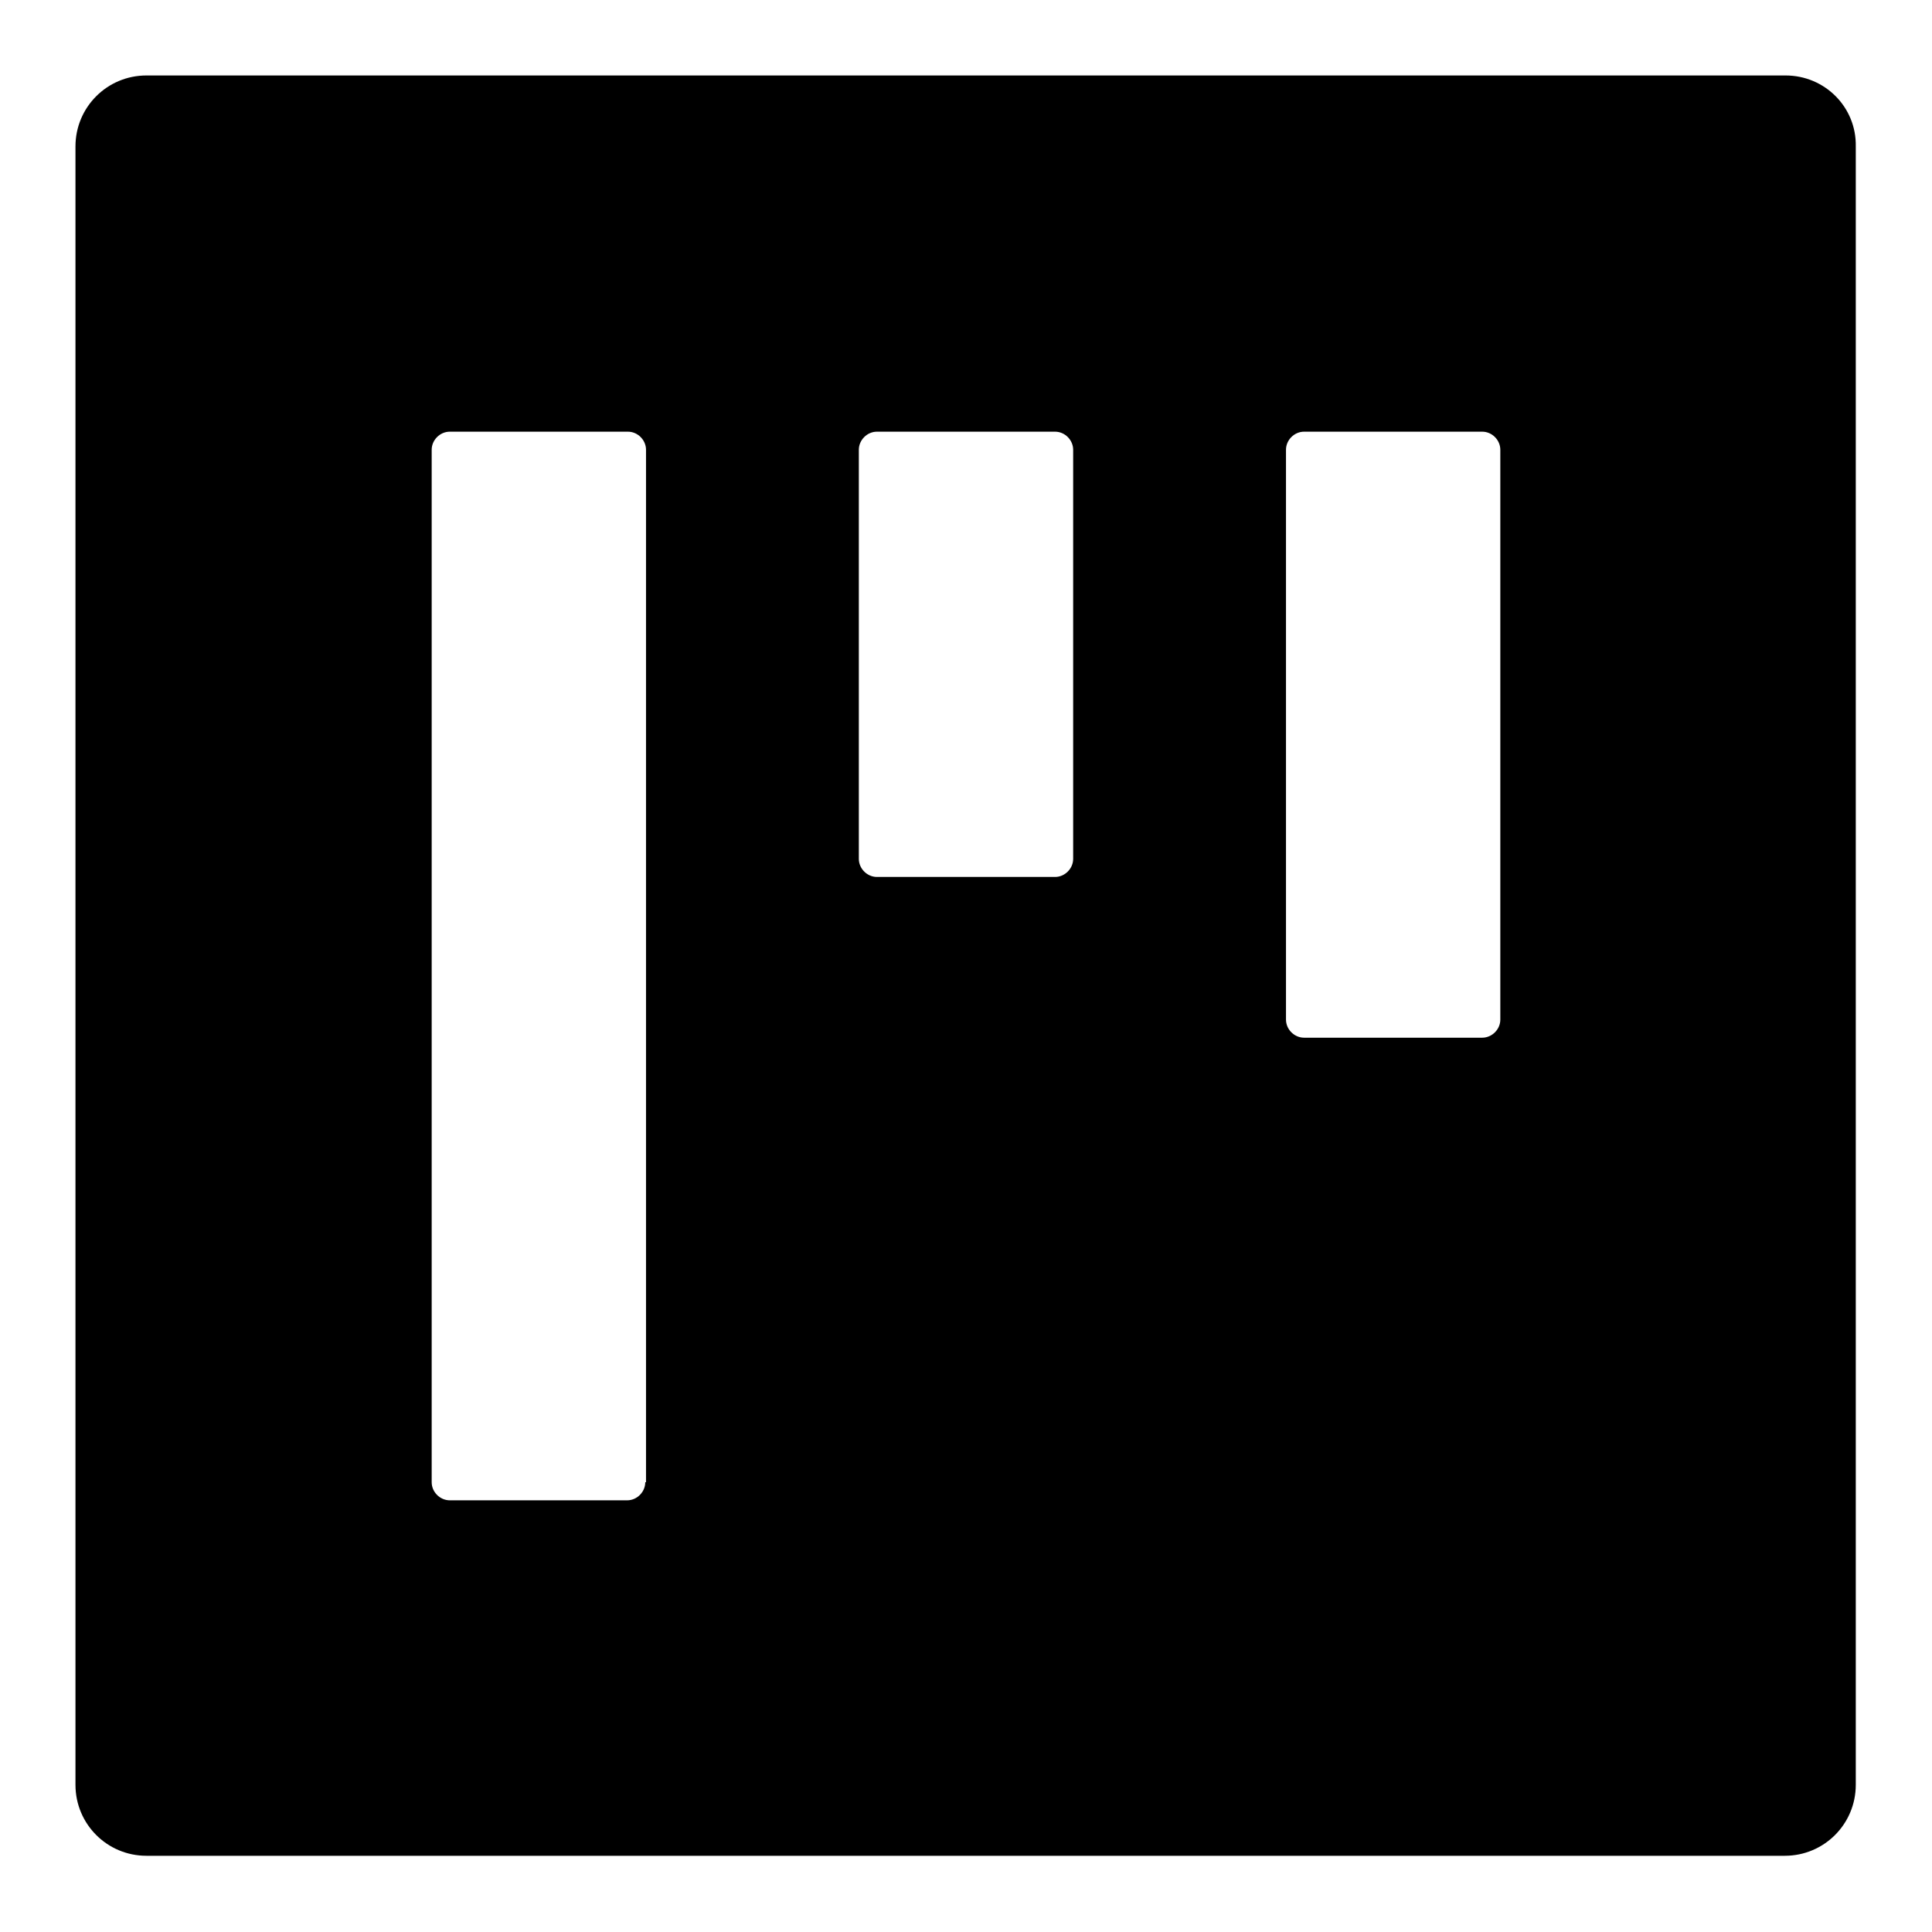
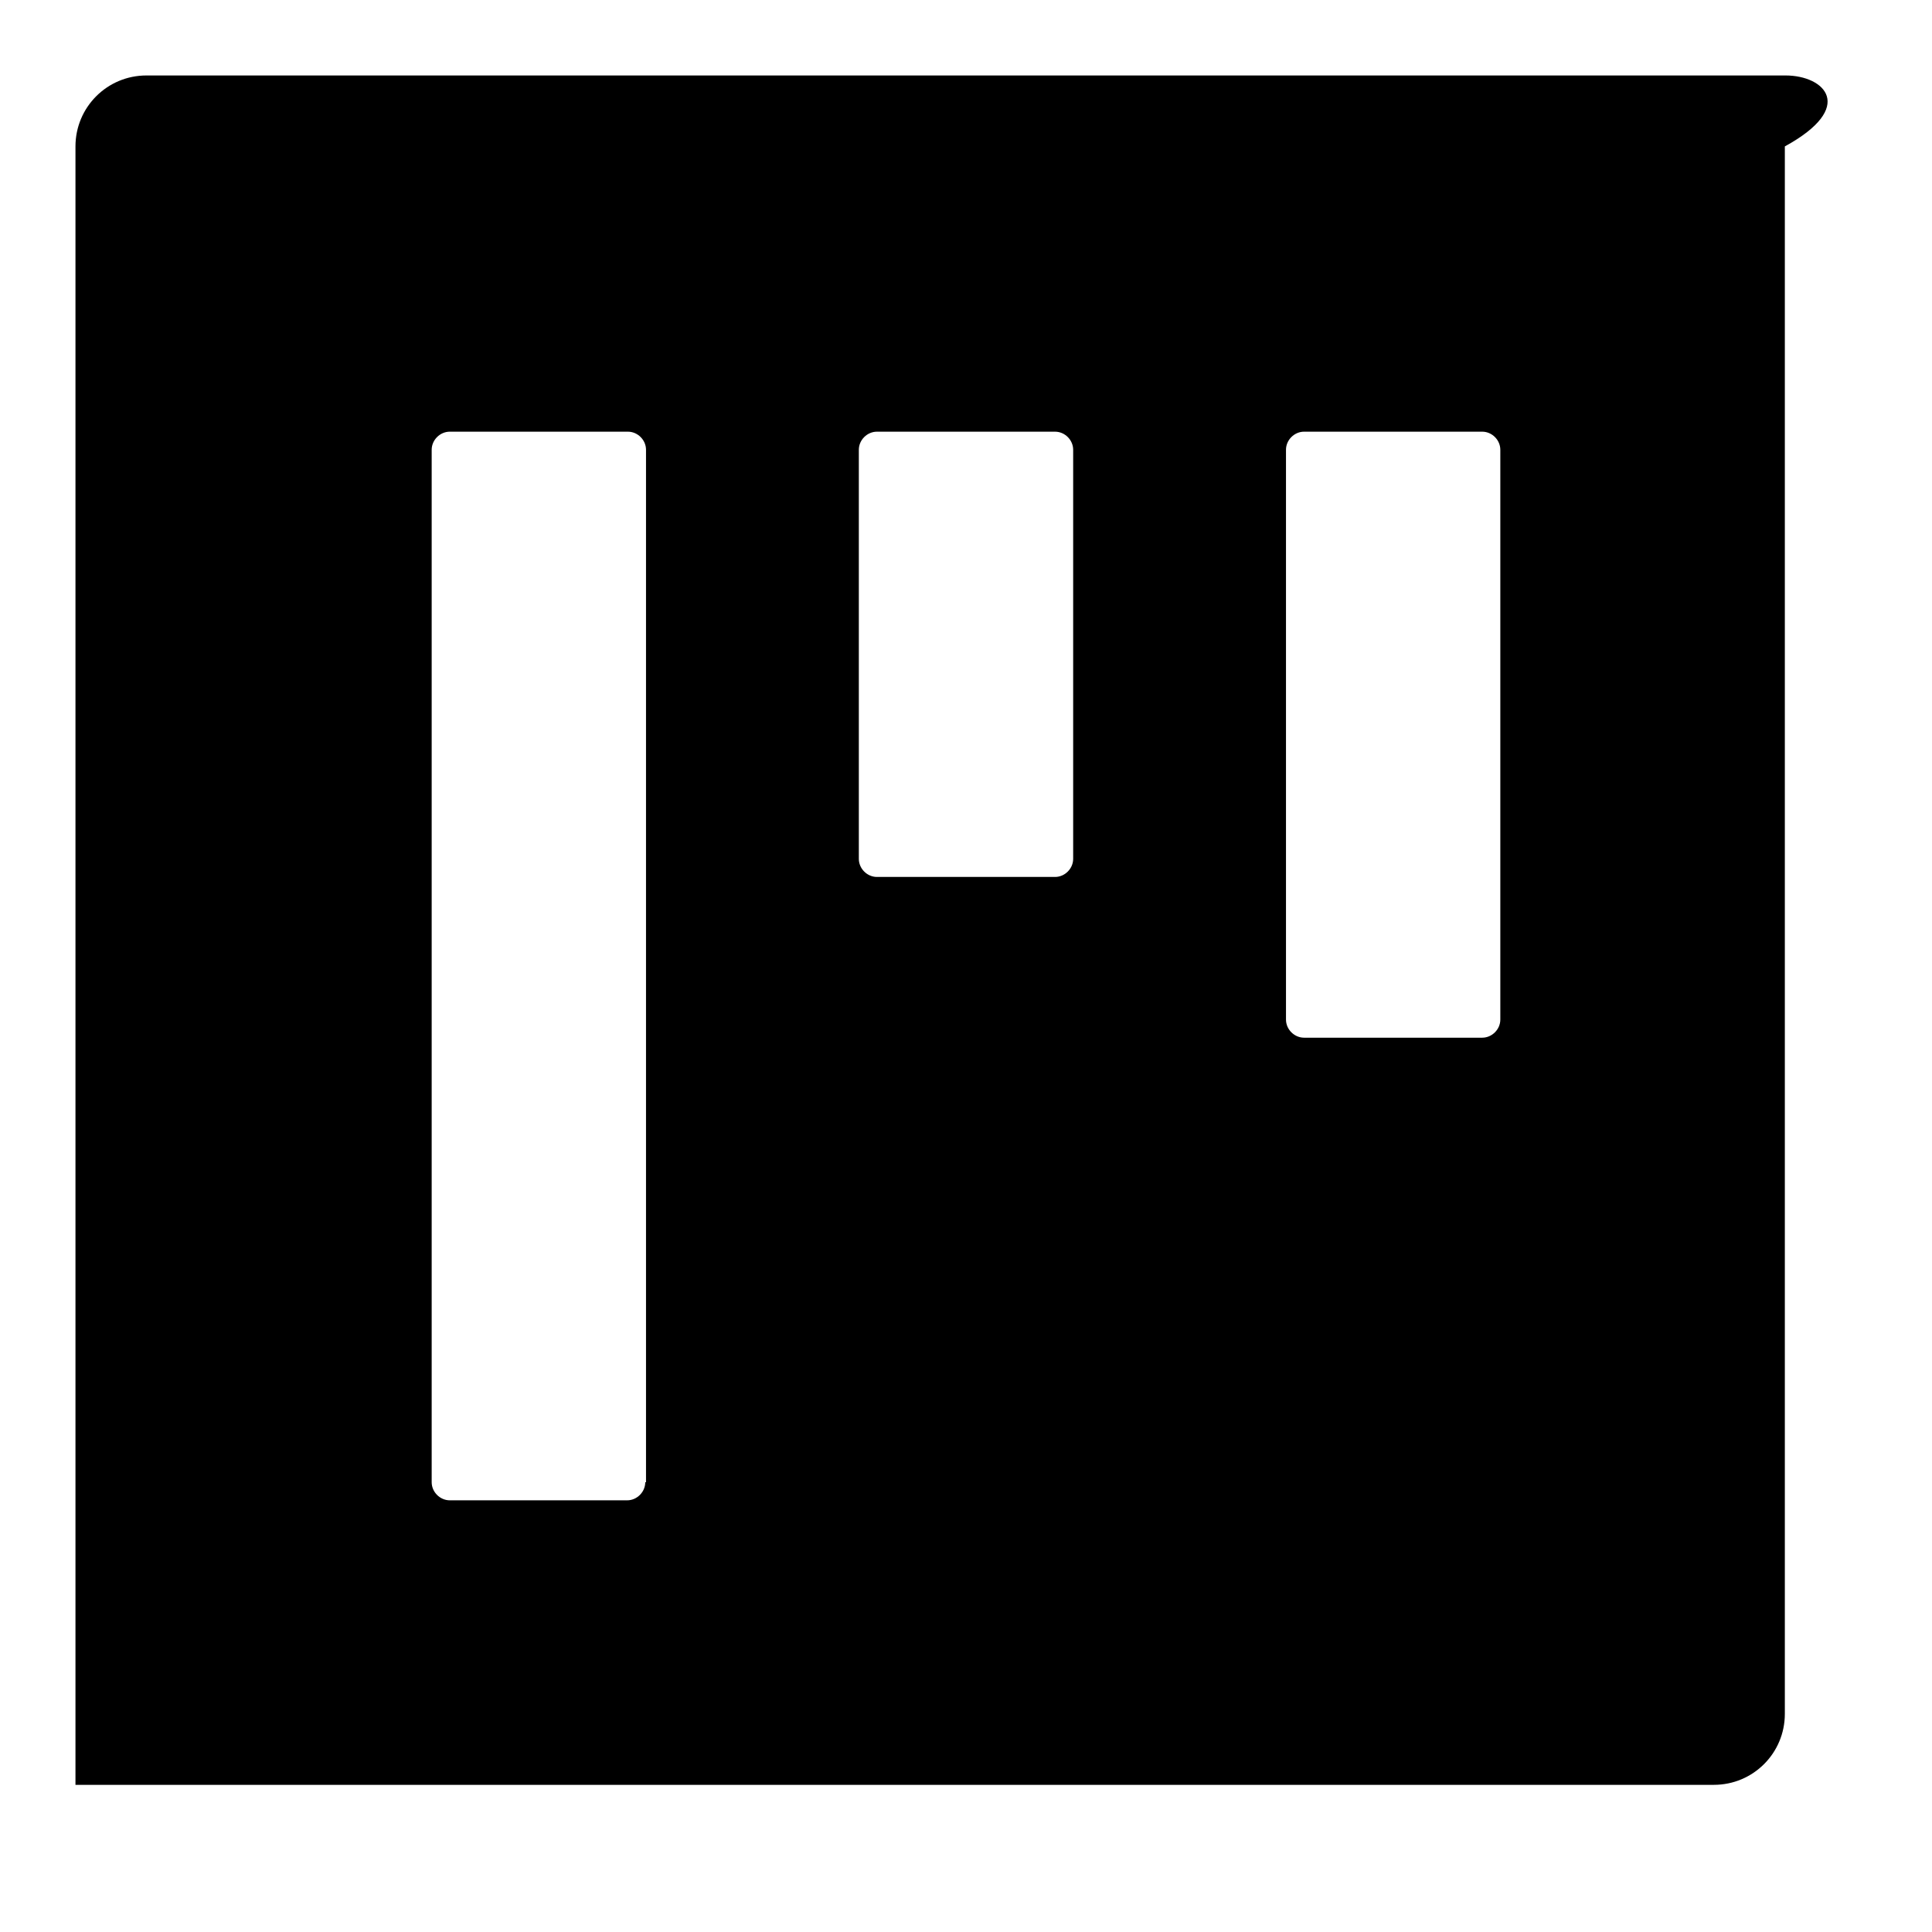
<svg xmlns="http://www.w3.org/2000/svg" version="1.1" x="0px" y="0px" viewBox="0 0 256 256" enable-background="new 0 0 256 256" xml:space="preserve">
  <g>
-     <path fill="#000000" d="M236.6,10H19.4c-5.2,0-9.4,4.2-9.4,9.4v217.1c0,5.2,4.2,9.4,9.4,9.4h217.1c5.2,0,9.4-4.2,9.4-9.4V19.4 C246,14.2,241.8,10,236.6,10z M85.5,196.4c0,1.3-1.1,2.4-2.4,2.4H59.6c-1.3,0-2.4-1.1-2.4-2.4V59.6c0-1.3,1.1-2.4,2.4-2.4h23.6 c1.3,0,2.4,1.1,2.4,2.4V196.4z M142.2,113.8c0,1.3-1.1,2.4-2.4,2.4h-23.6c-1.3,0-2.4-1.1-2.4-2.4V59.6c0-1.3,1.1-2.4,2.4-2.4h23.6 c1.3,0,2.4,1.1,2.4,2.4V113.8z M198.8,135.1c0,1.3-1.1,2.4-2.4,2.4h-23.6c-1.3,0-2.4-1.1-2.4-2.4V59.6c0-1.3,1.1-2.4,2.4-2.4h23.6 c1.3,0,2.4,1.1,2.4,2.4V135.1z" />
+     <path fill="#000000" d="M236.6,10H19.4c-5.2,0-9.4,4.2-9.4,9.4v217.1h217.1c5.2,0,9.4-4.2,9.4-9.4V19.4 C246,14.2,241.8,10,236.6,10z M85.5,196.4c0,1.3-1.1,2.4-2.4,2.4H59.6c-1.3,0-2.4-1.1-2.4-2.4V59.6c0-1.3,1.1-2.4,2.4-2.4h23.6 c1.3,0,2.4,1.1,2.4,2.4V196.4z M142.2,113.8c0,1.3-1.1,2.4-2.4,2.4h-23.6c-1.3,0-2.4-1.1-2.4-2.4V59.6c0-1.3,1.1-2.4,2.4-2.4h23.6 c1.3,0,2.4,1.1,2.4,2.4V113.8z M198.8,135.1c0,1.3-1.1,2.4-2.4,2.4h-23.6c-1.3,0-2.4-1.1-2.4-2.4V59.6c0-1.3,1.1-2.4,2.4-2.4h23.6 c1.3,0,2.4,1.1,2.4,2.4V135.1z" />
  </g>
</svg>